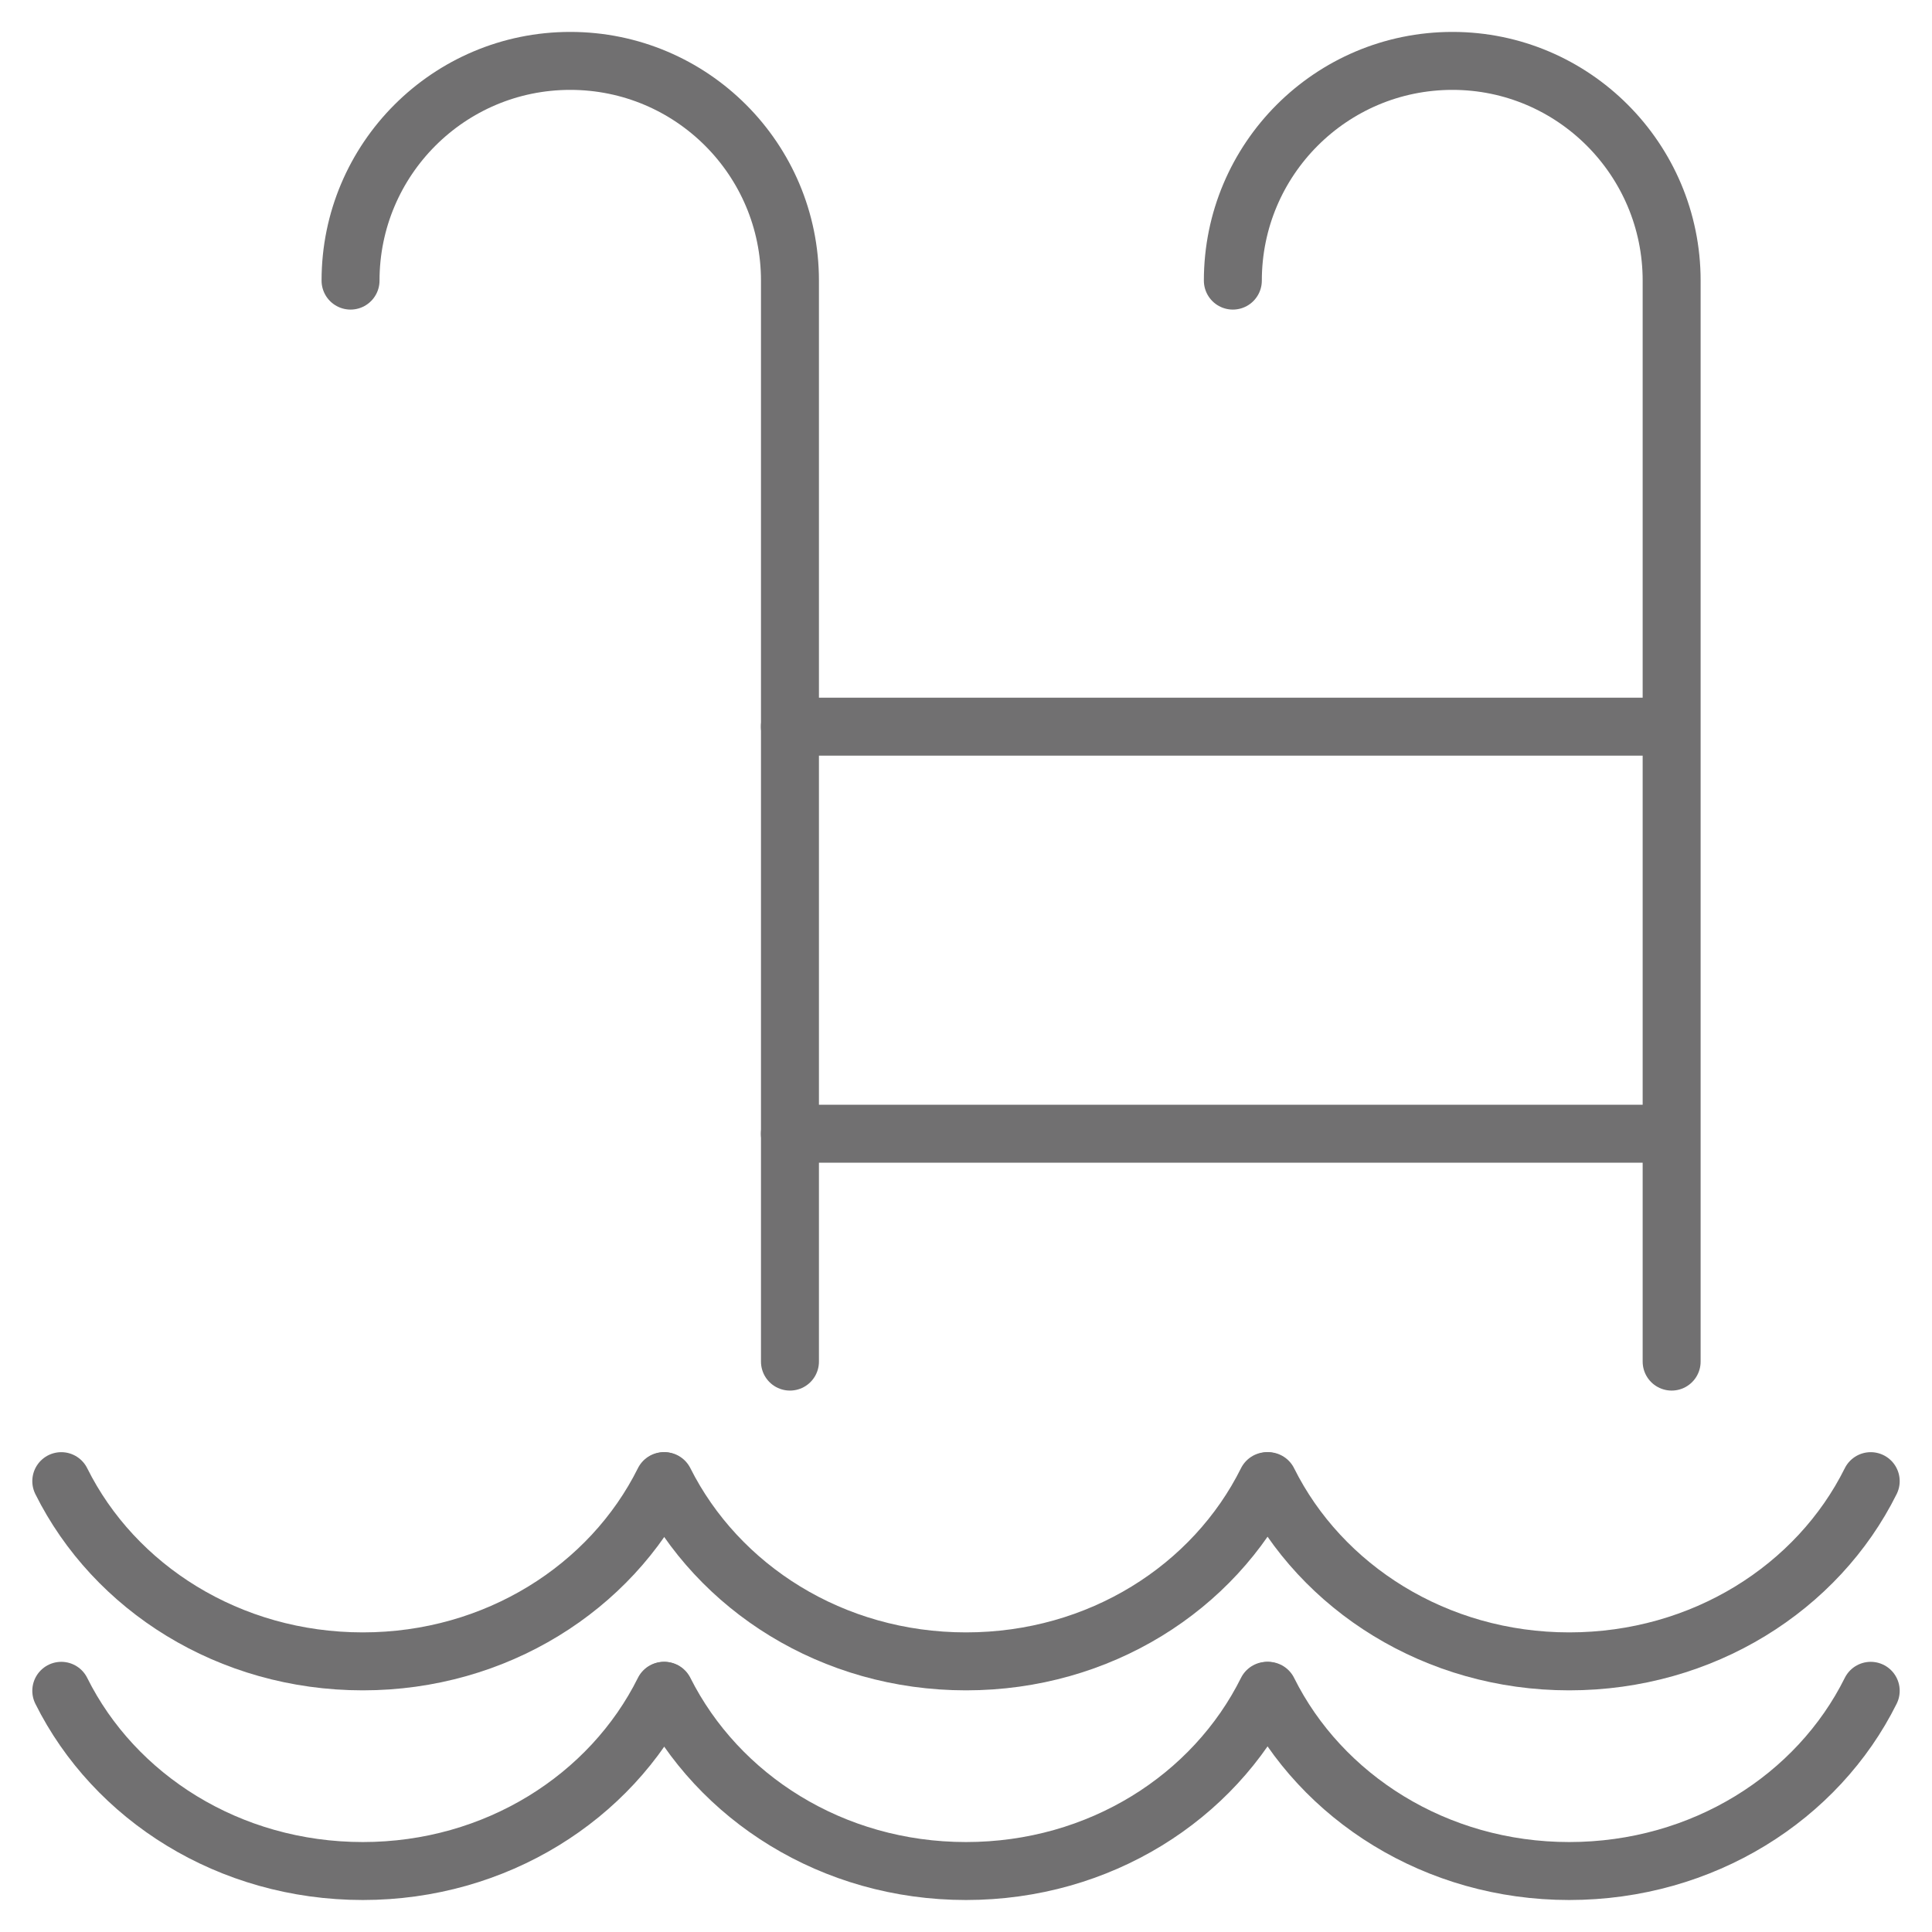
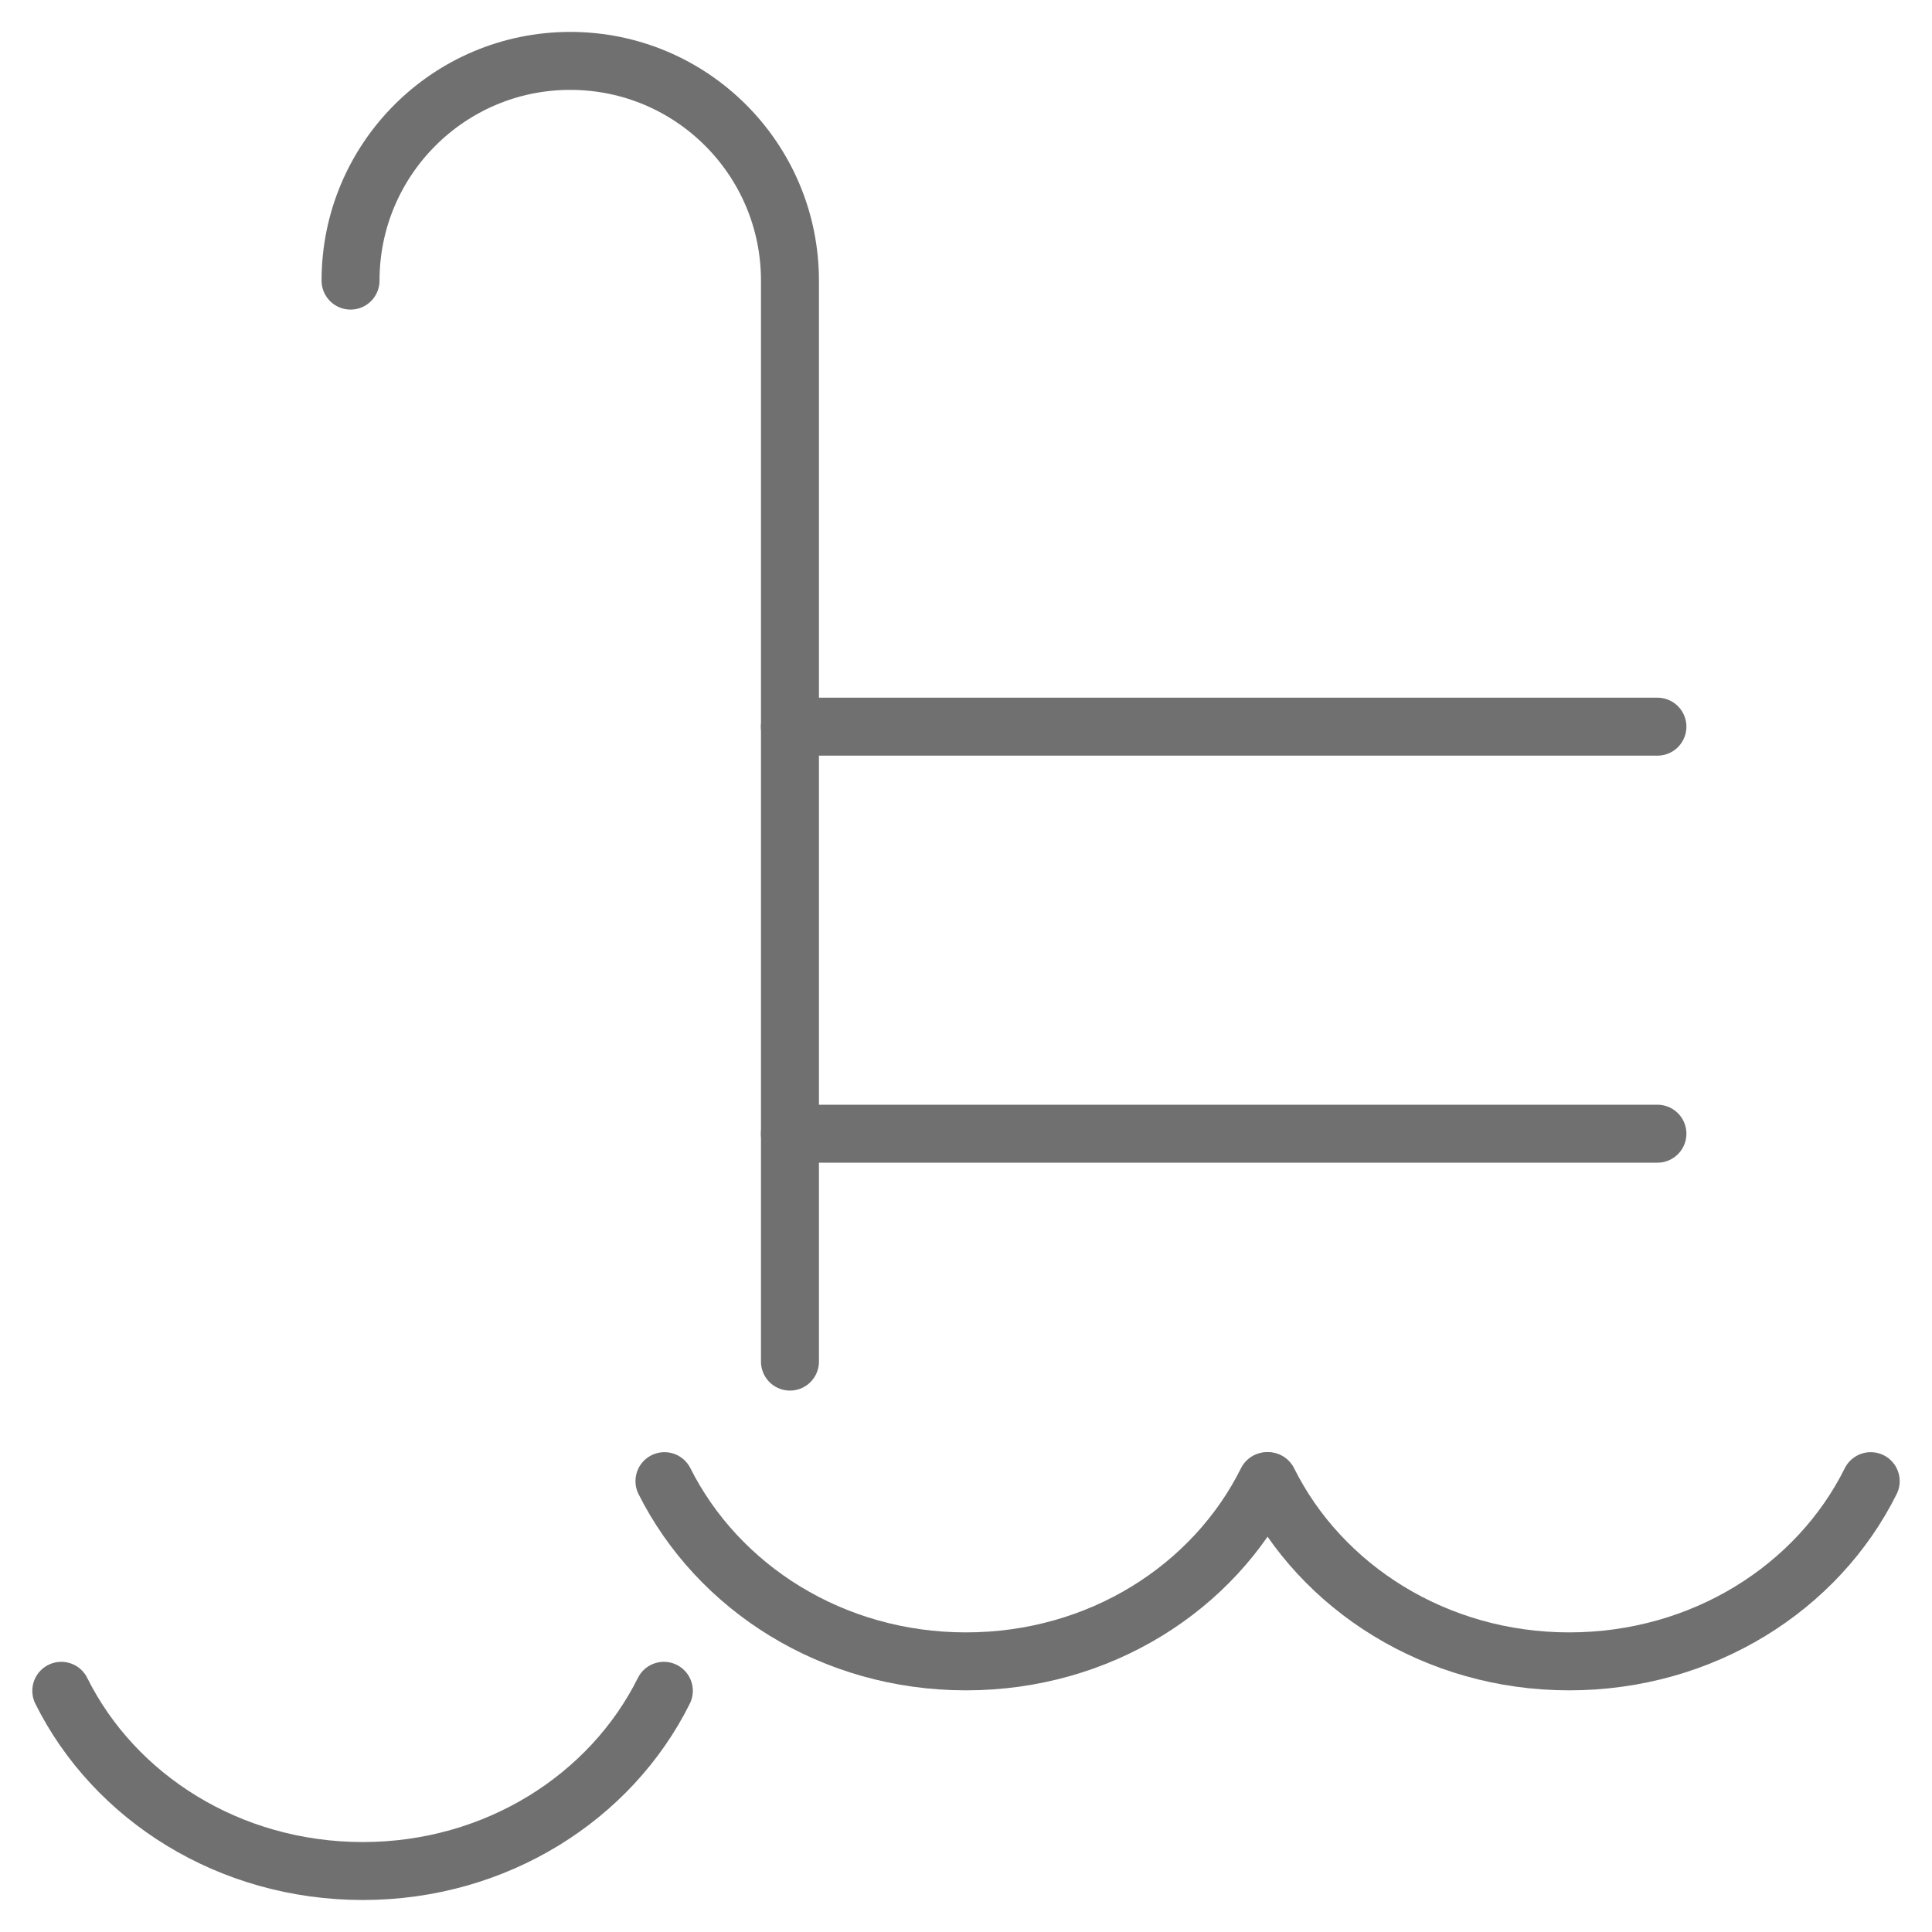
<svg xmlns="http://www.w3.org/2000/svg" version="1.1" id="Layer_1" x="0px" y="0px" width="25px" height="25px" viewBox="0 0 25 25" enable-background="new 0 0 25 25" xml:space="preserve">
  <g>
    <g>
      <line fill="none" stroke="#717071" stroke-width="0.75" stroke-linecap="round" stroke-linejoin="round" stroke-miterlimit="10" x1="10.221" y1="9.403" x2="21.447" y2="9.403" />
      <line fill="none" stroke="#717071" stroke-width="0.75" stroke-linecap="round" stroke-linejoin="round" stroke-miterlimit="10" x1="10.221" y1="14.67" x2="21.447" y2="14.67" />
      <path fill="none" stroke="#717071" stroke-width="0.75" stroke-linecap="round" stroke-linejoin="round" stroke-miterlimit="10" d="    M4.536,3.631c0-1.569,1.272-2.843,2.843-2.843s2.843,1.273,2.843,2.843v0.915v13.073" />
-       <path fill="none" stroke="#717071" stroke-width="0.75" stroke-linecap="round" stroke-linejoin="round" stroke-miterlimit="10" d="    M15.953,3.631c0-1.569,1.271-2.843,2.842-2.843c1.563,0,2.836,1.273,2.836,2.843v0.915v13.073" />
    </g>
    <g>
-       <path fill="none" stroke="#717071" stroke-width="0.75" stroke-linecap="round" stroke-linejoin="round" stroke-miterlimit="10" d="    M0.793,19.166c0.686,1.379,2.172,2.332,3.902,2.332c1.723,0,3.209-0.953,3.895-2.332" />
      <path fill="none" stroke="#717071" stroke-width="0.75" stroke-linecap="round" stroke-linejoin="round" stroke-miterlimit="10" d="    M8.598,19.166c0.693,1.379,2.172,2.332,3.902,2.332c1.73,0,3.208-0.953,3.894-2.332" />
      <path fill="none" stroke="#717071" stroke-width="0.75" stroke-linecap="round" stroke-linejoin="round" stroke-miterlimit="10" d="    M16.41,19.166c0.686,1.379,2.172,2.332,3.895,2.332c1.73,0,3.217-0.953,3.902-2.332" />
      <path fill="none" stroke="#717071" stroke-width="0.75" stroke-linecap="round" stroke-linejoin="round" stroke-miterlimit="10" d="    M0.793,21.879c0.686,1.379,2.172,2.332,3.902,2.332c1.723,0,3.209-0.953,3.895-2.332" />
-       <path fill="none" stroke="#717071" stroke-width="0.75" stroke-linecap="round" stroke-linejoin="round" stroke-miterlimit="10" d="    M8.598,21.879c0.693,1.379,2.172,2.332,3.902,2.332c1.73,0,3.208-0.953,3.894-2.332" />
-       <path fill="none" stroke="#717071" stroke-width="0.75" stroke-linecap="round" stroke-linejoin="round" stroke-miterlimit="10" d="    M16.41,21.879c0.686,1.379,2.172,2.332,3.895,2.332c1.73,0,3.217-0.953,3.902-2.332" />
    </g>
  </g>
</svg>